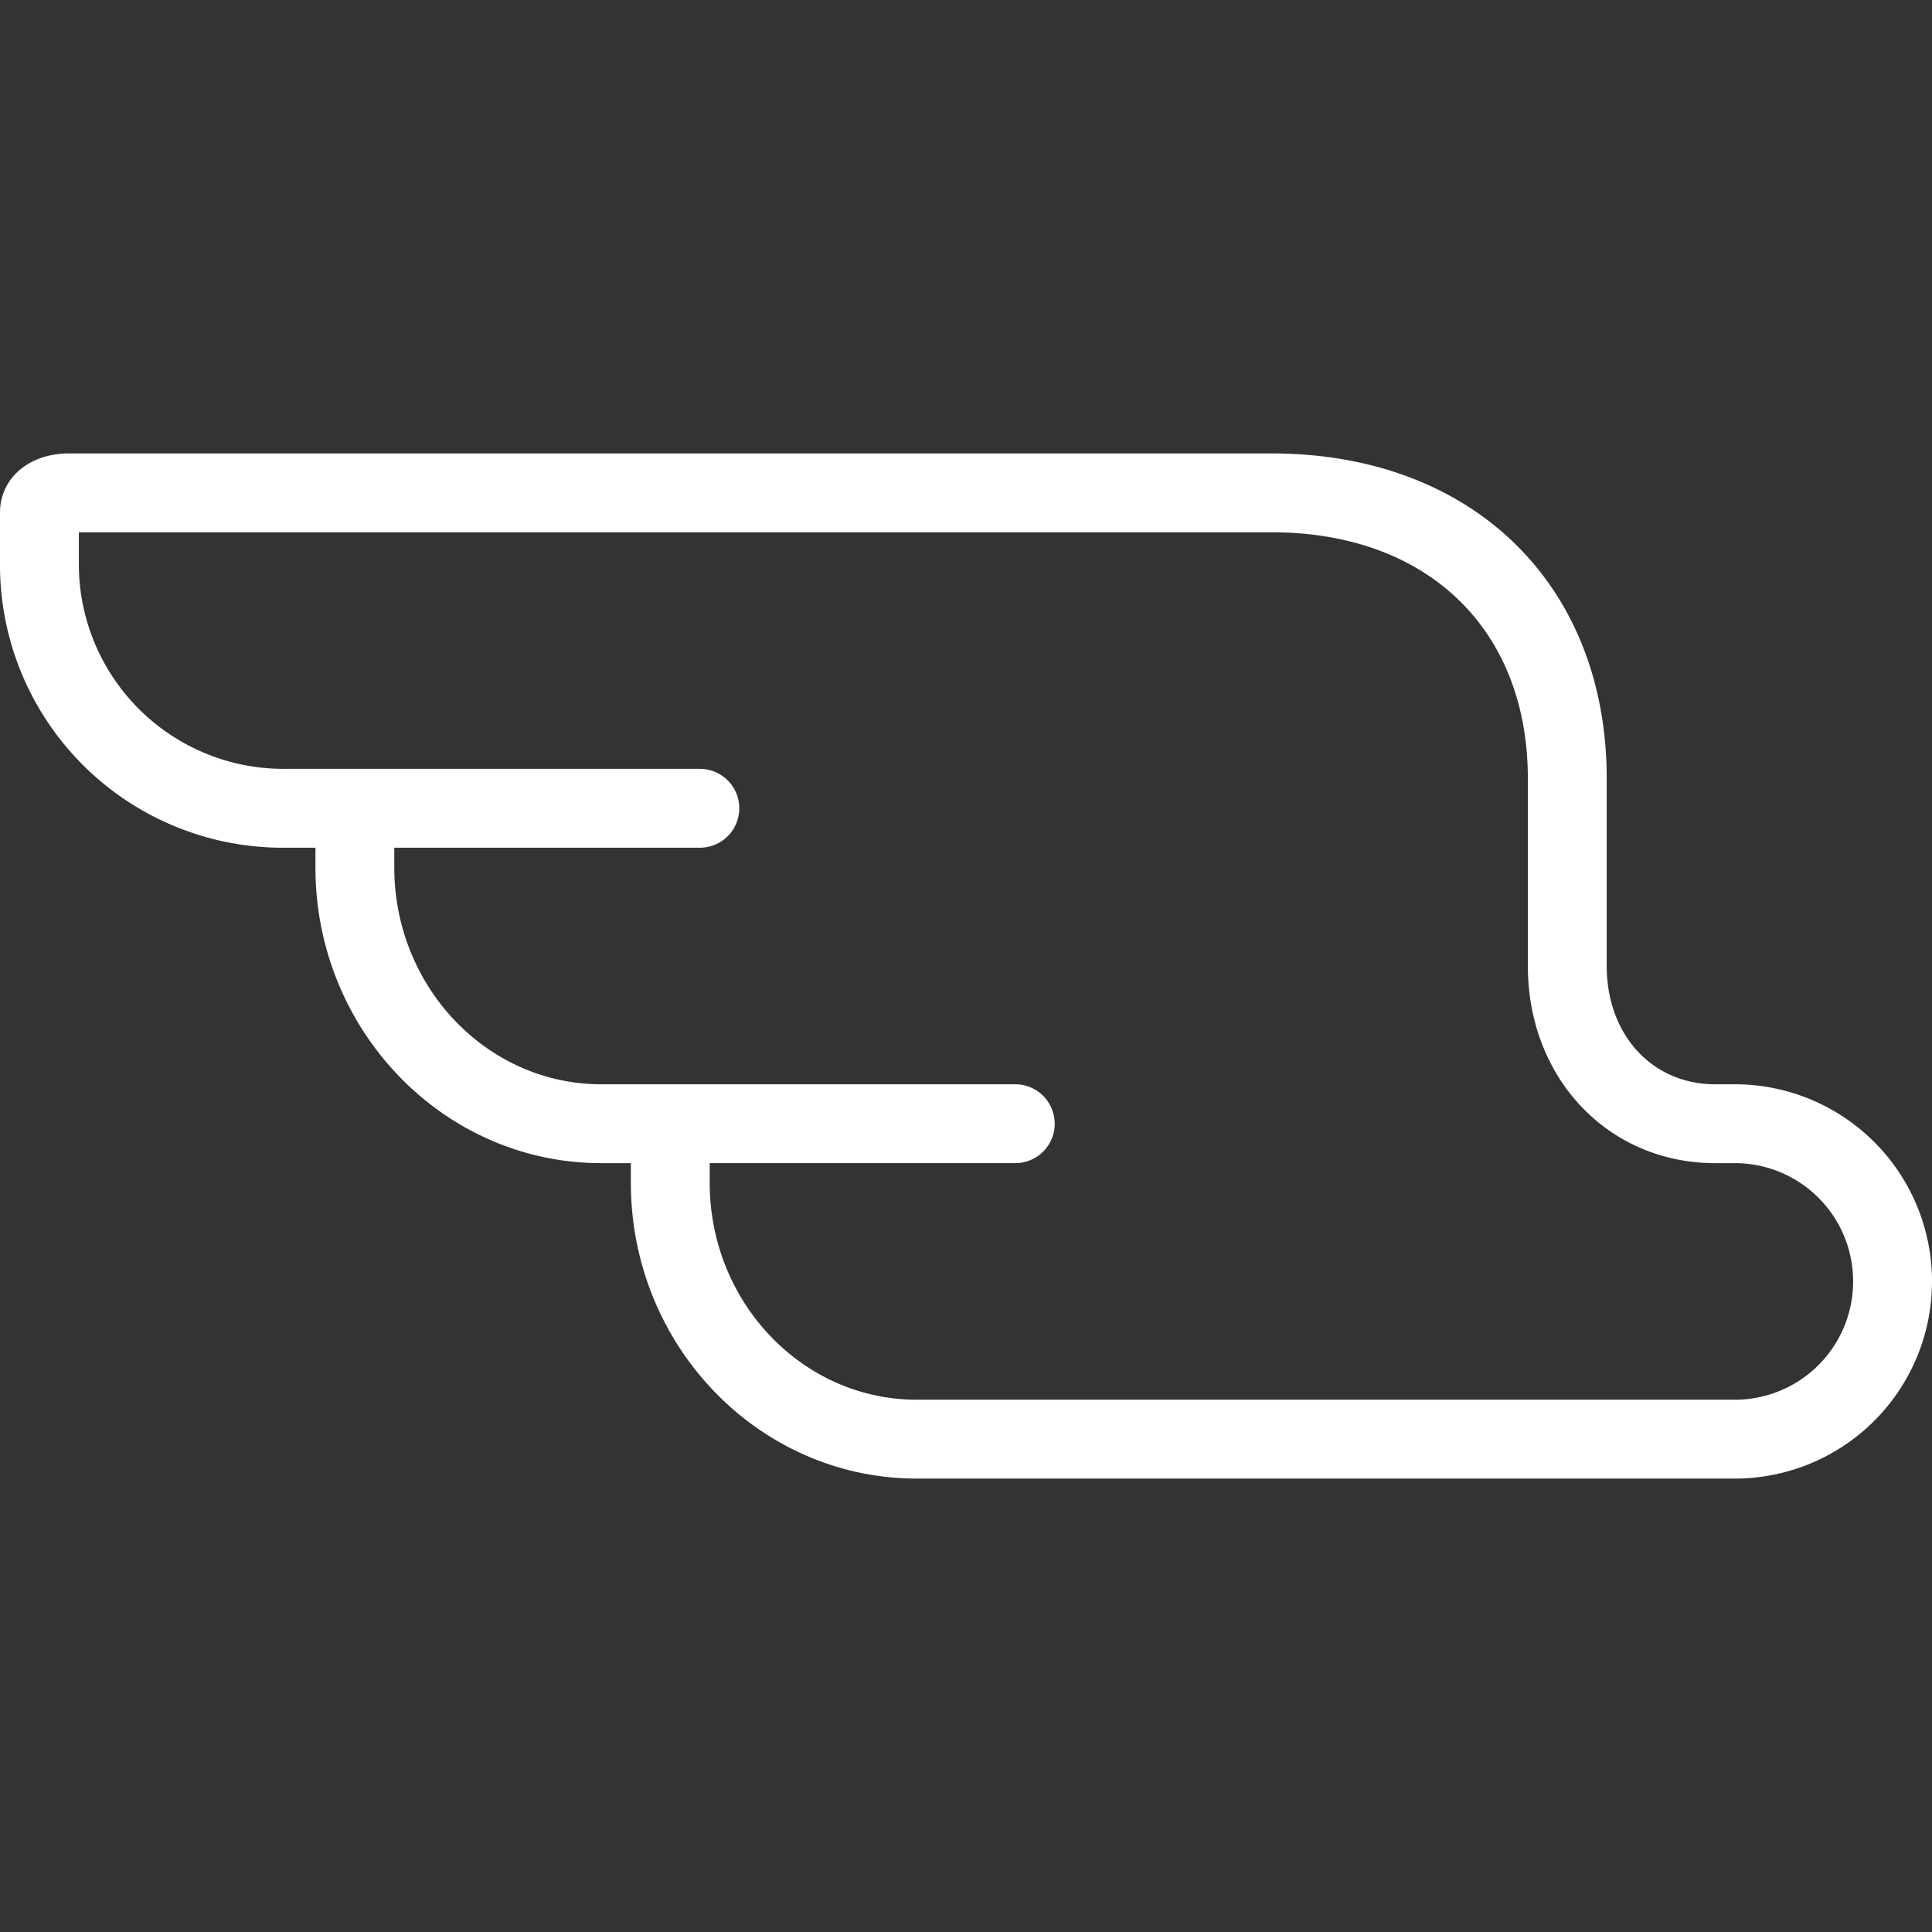
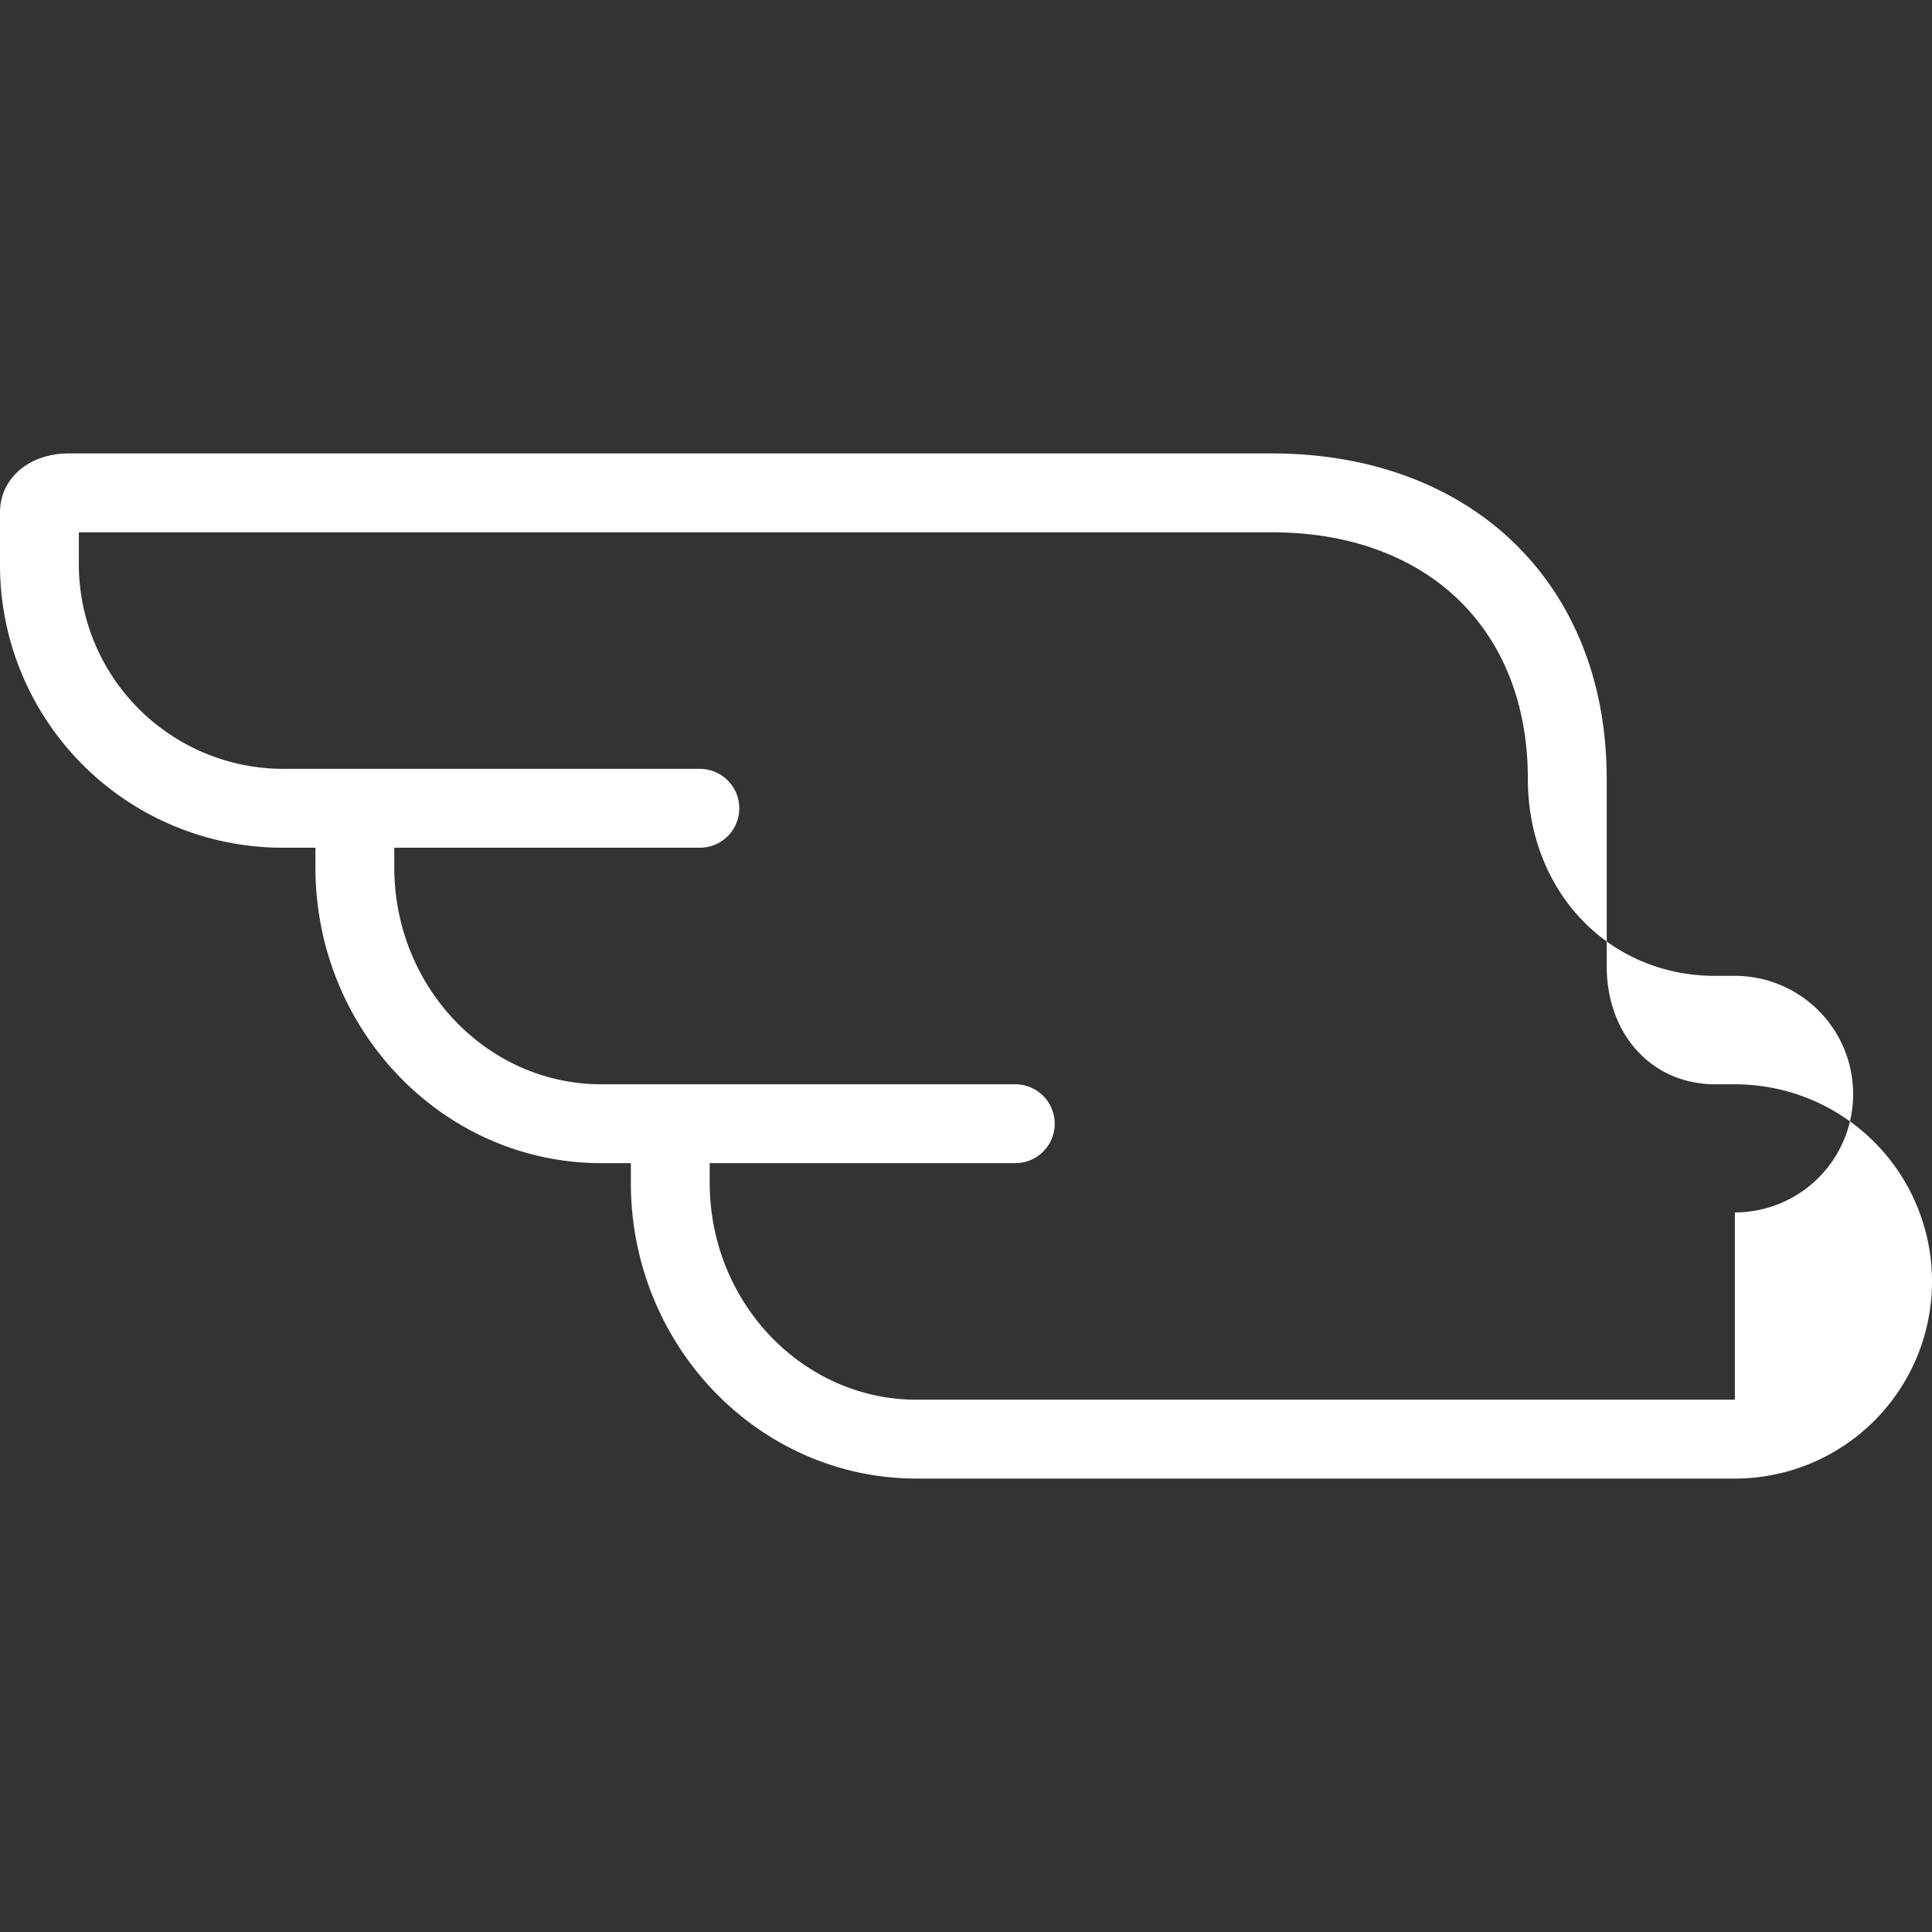
<svg xmlns="http://www.w3.org/2000/svg" id="Calque_1" data-name="Calque 1" viewBox="0 0 196 196">
  <rect x="0" y="0" width="196" height="196" fill="#333333" stroke="none" />
-   <path d="M176,110h-2c-6.37,0-11-5-11-12V79c0-19.74-13.66-33-34-33H7c-4.06,0-7,2.52-7,6v5A28.69,28.69,0,0,0,28.38,86H32v2c0,16.54,13,30,29,30h3v2c0,16.54,13,30,29,30h83a20,20,0,0,0,0-40Zm0,32H93c-11.58,0-21-9.87-21-22v-2h31a4,4,0,0,0,0-8H61c-11.58,0-21-9.87-21-22V86H71a4,4,0,0,0,0-8H29A20.77,20.77,0,0,1,8,57.46V54H129c15.79,0,26,9.81,26,25V98c0,11.4,8.17,20,19,20h2a12,12,0,0,1,0,24Z" fill="#fff" />
+   <path d="M176,110h-2c-6.37,0-11-5-11-12V79c0-19.74-13.66-33-34-33H7c-4.06,0-7,2.52-7,6v5A28.69,28.69,0,0,0,28.38,86H32v2c0,16.54,13,30,29,30h3v2c0,16.54,13,30,29,30h83a20,20,0,0,0,0-40Zm0,32H93c-11.58,0-21-9.87-21-22v-2h31a4,4,0,0,0,0-8H61c-11.58,0-21-9.87-21-22V86H71a4,4,0,0,0,0-8H29A20.77,20.77,0,0,1,8,57.46V54H129c15.79,0,26,9.81,26,25c0,11.4,8.17,20,19,20h2a12,12,0,0,1,0,24Z" fill="#fff" />
</svg>